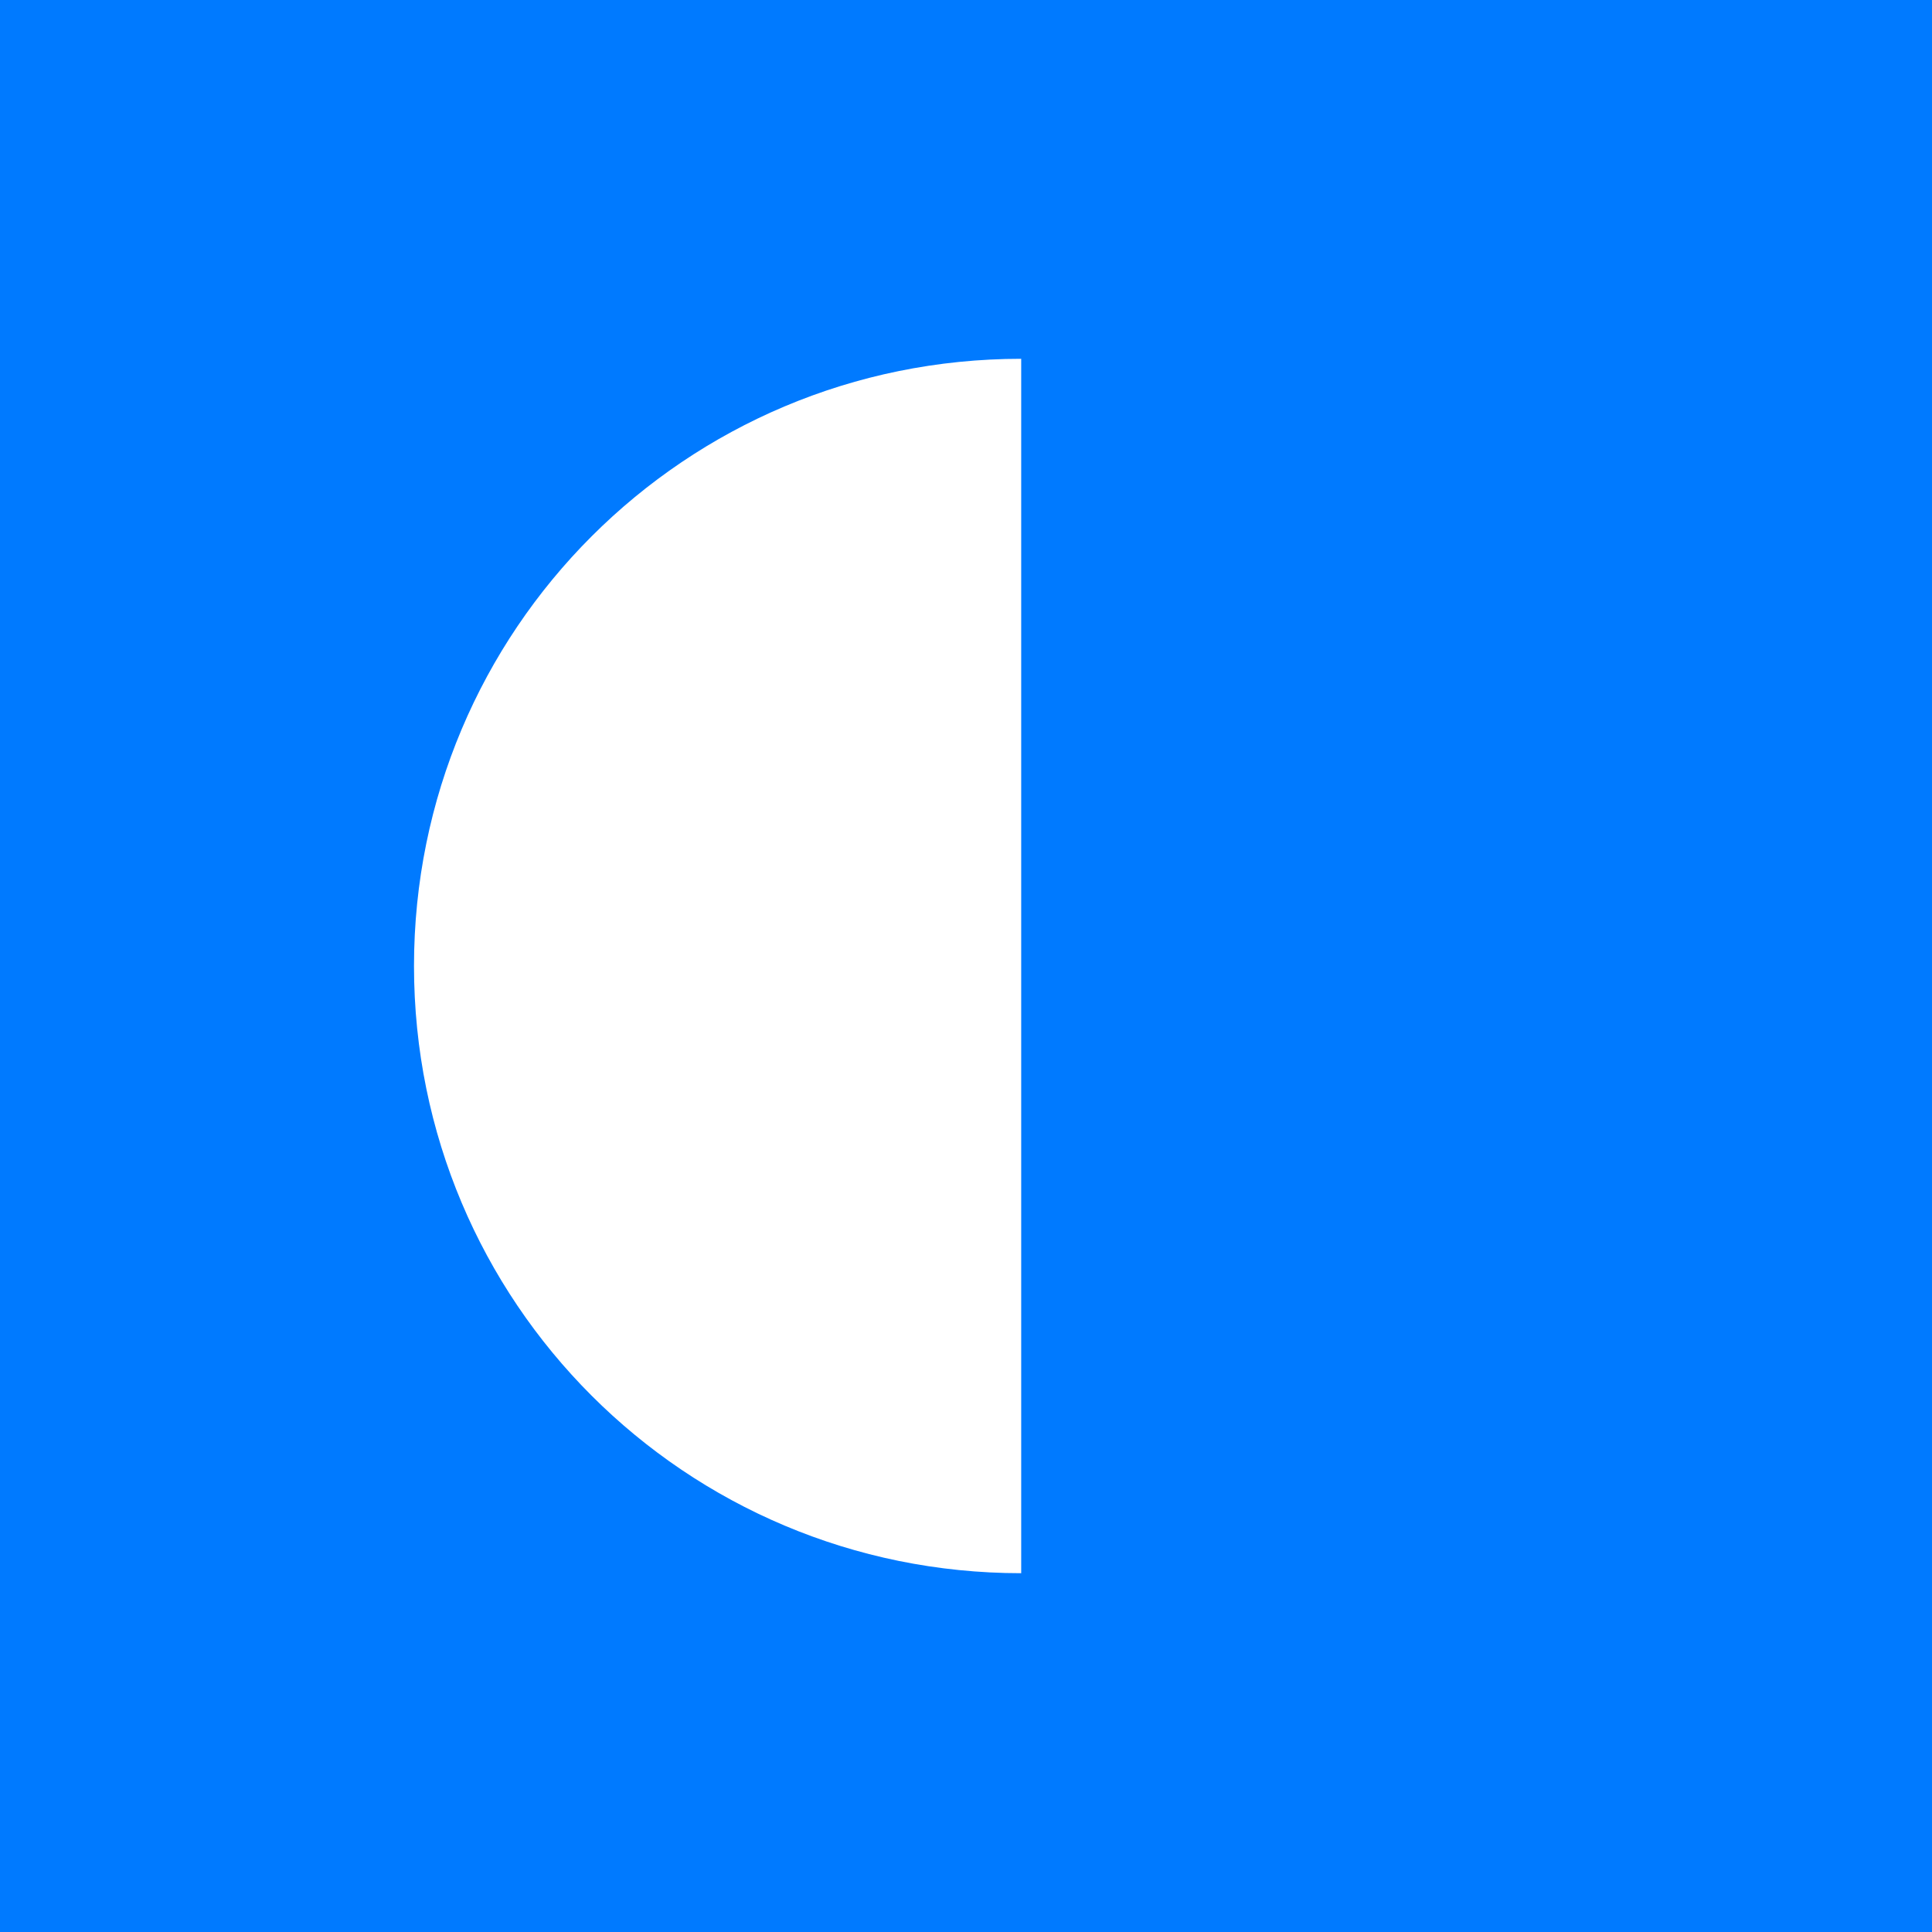
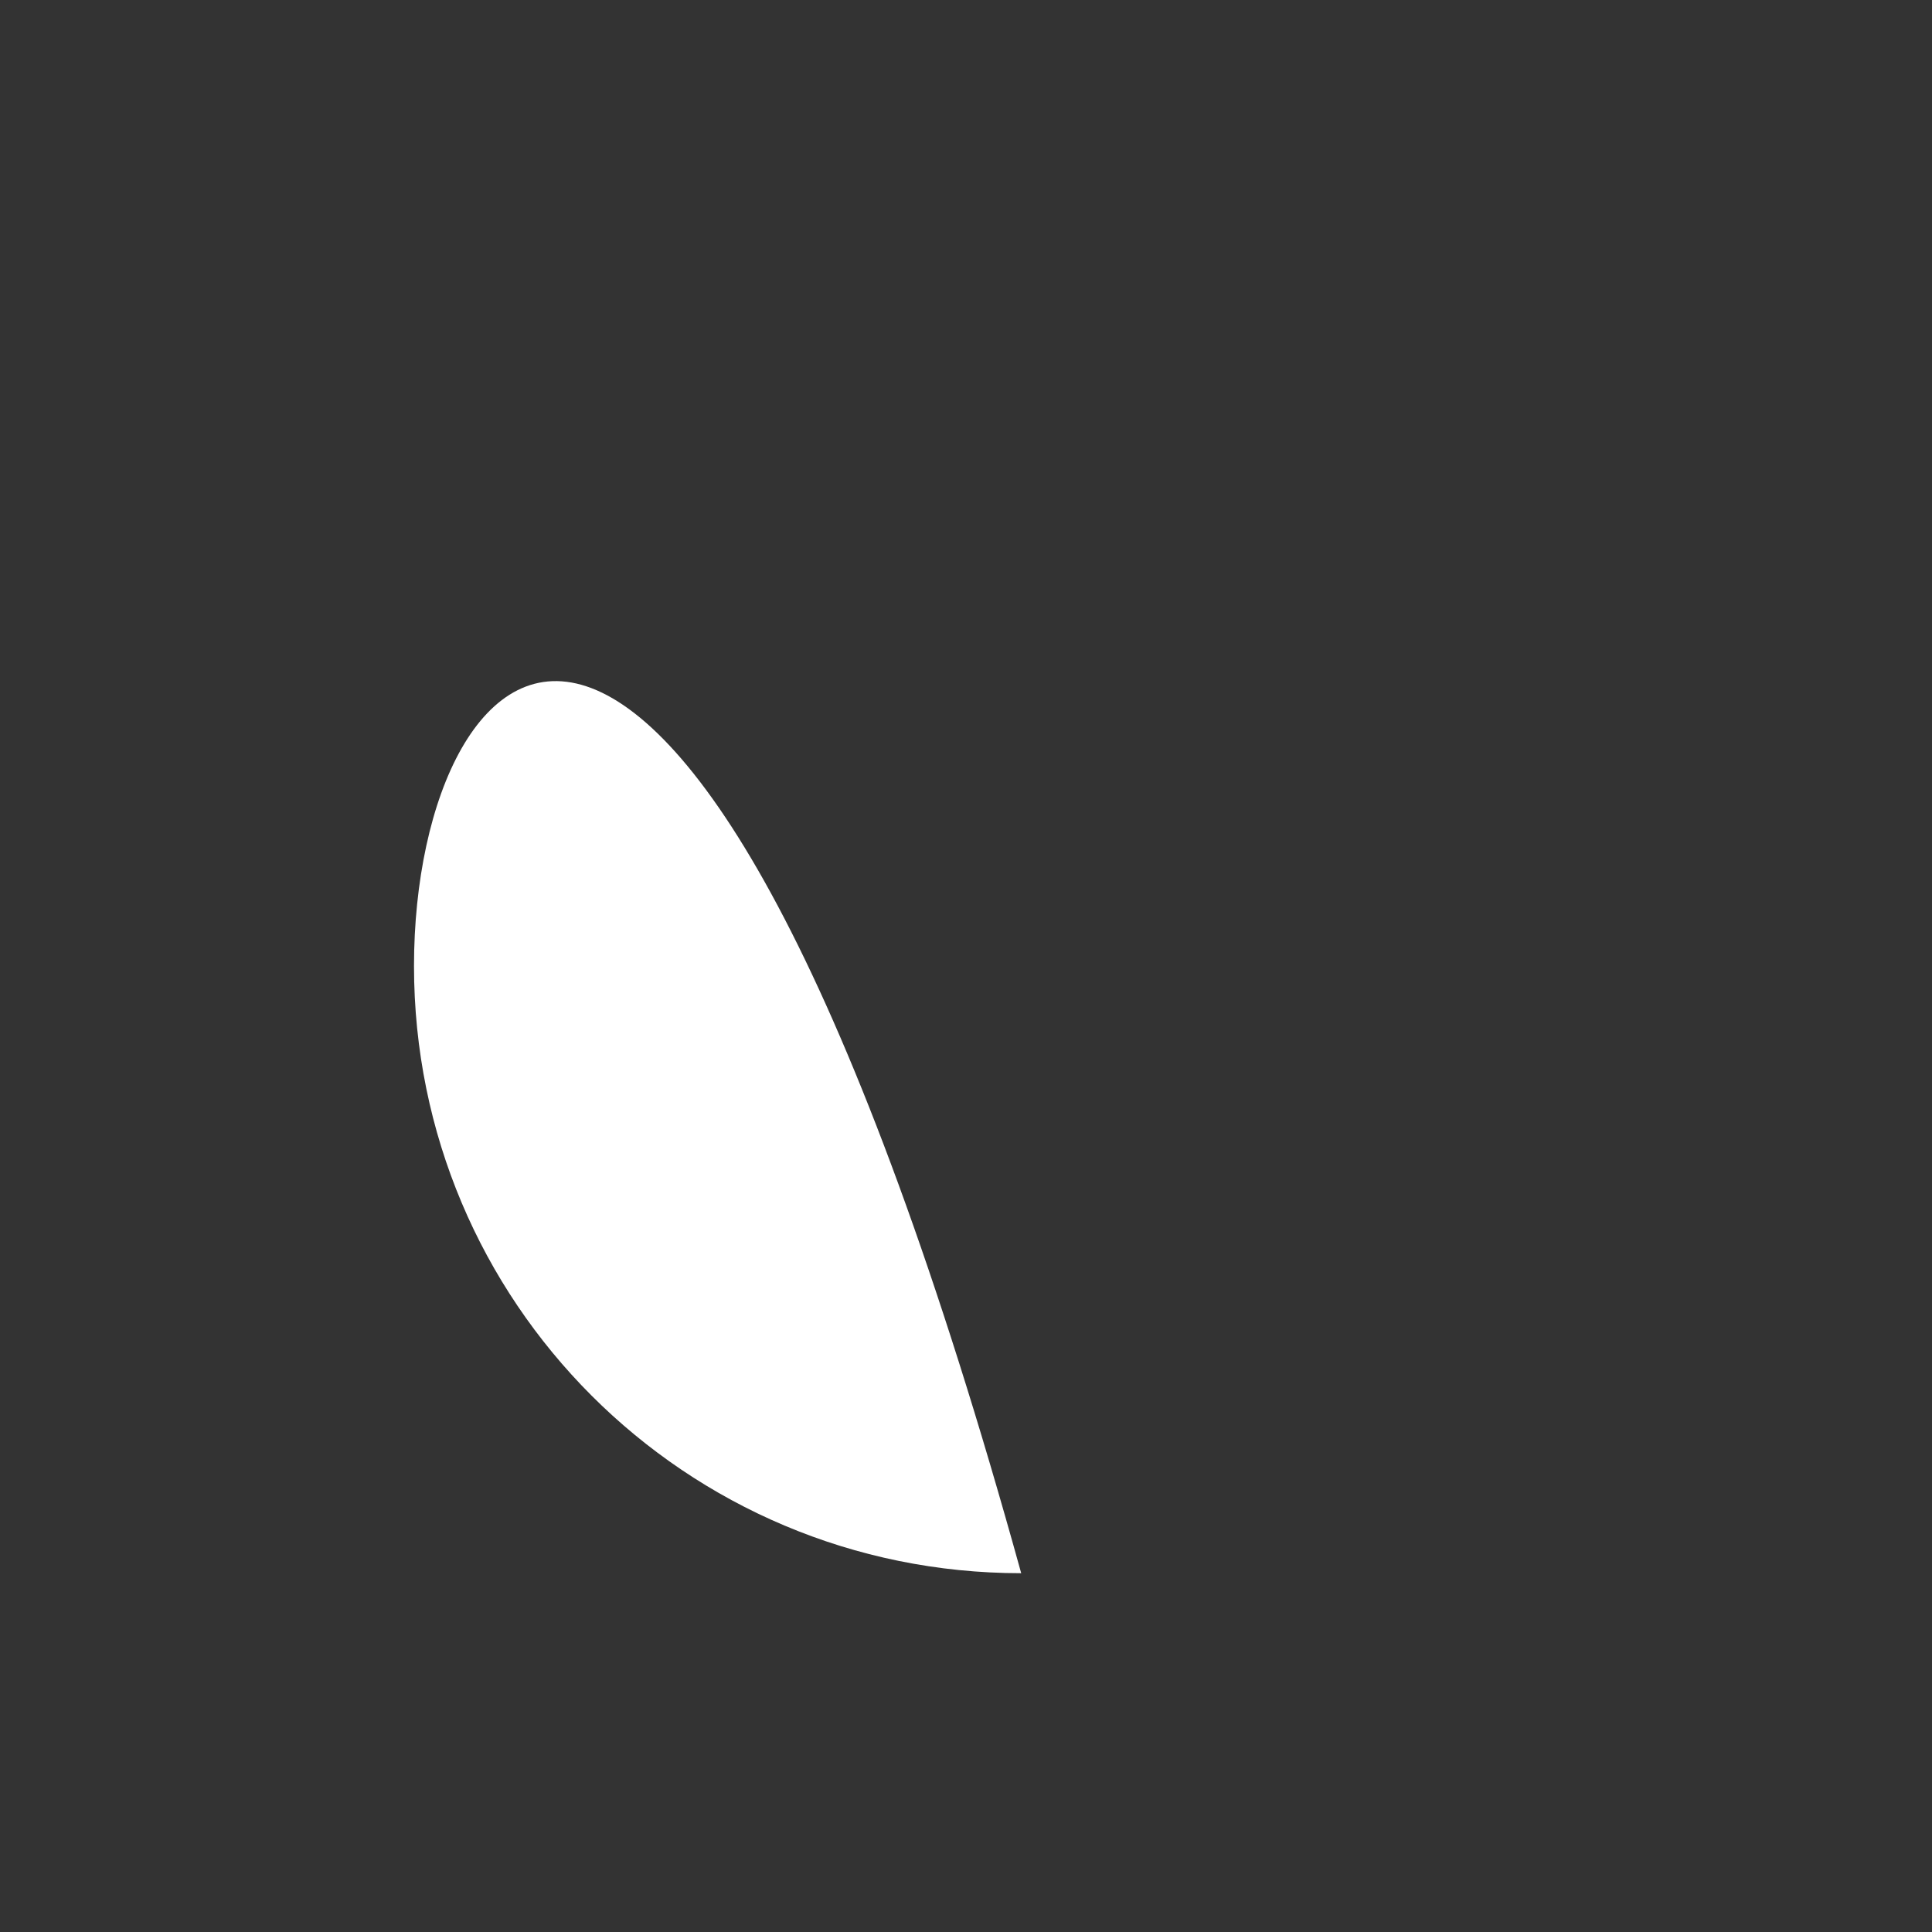
<svg xmlns="http://www.w3.org/2000/svg" version="1.1" width="70" height="70">
  <rect width="100%" height="100%" fill="#333333" stroke="none" />
  <svg viewBox="0 0 70 70" fill="none">
-     <rect width="70" height="70" fill="#007AFF" />
-     <path d="M37 57V13C24.824 13 15 22.824 15 35C15 47.176 24.824 57 37 57Z" fill="white" />
+     <path d="M37 57C24.824 13 15 22.824 15 35C15 47.176 24.824 57 37 57Z" fill="white" />
  </svg>
  <style>@media (prefers-color-scheme: light) { :root { filter: none; } }
@media (prefers-color-scheme: dark) { :root { filter: none; } }
</style>
</svg>